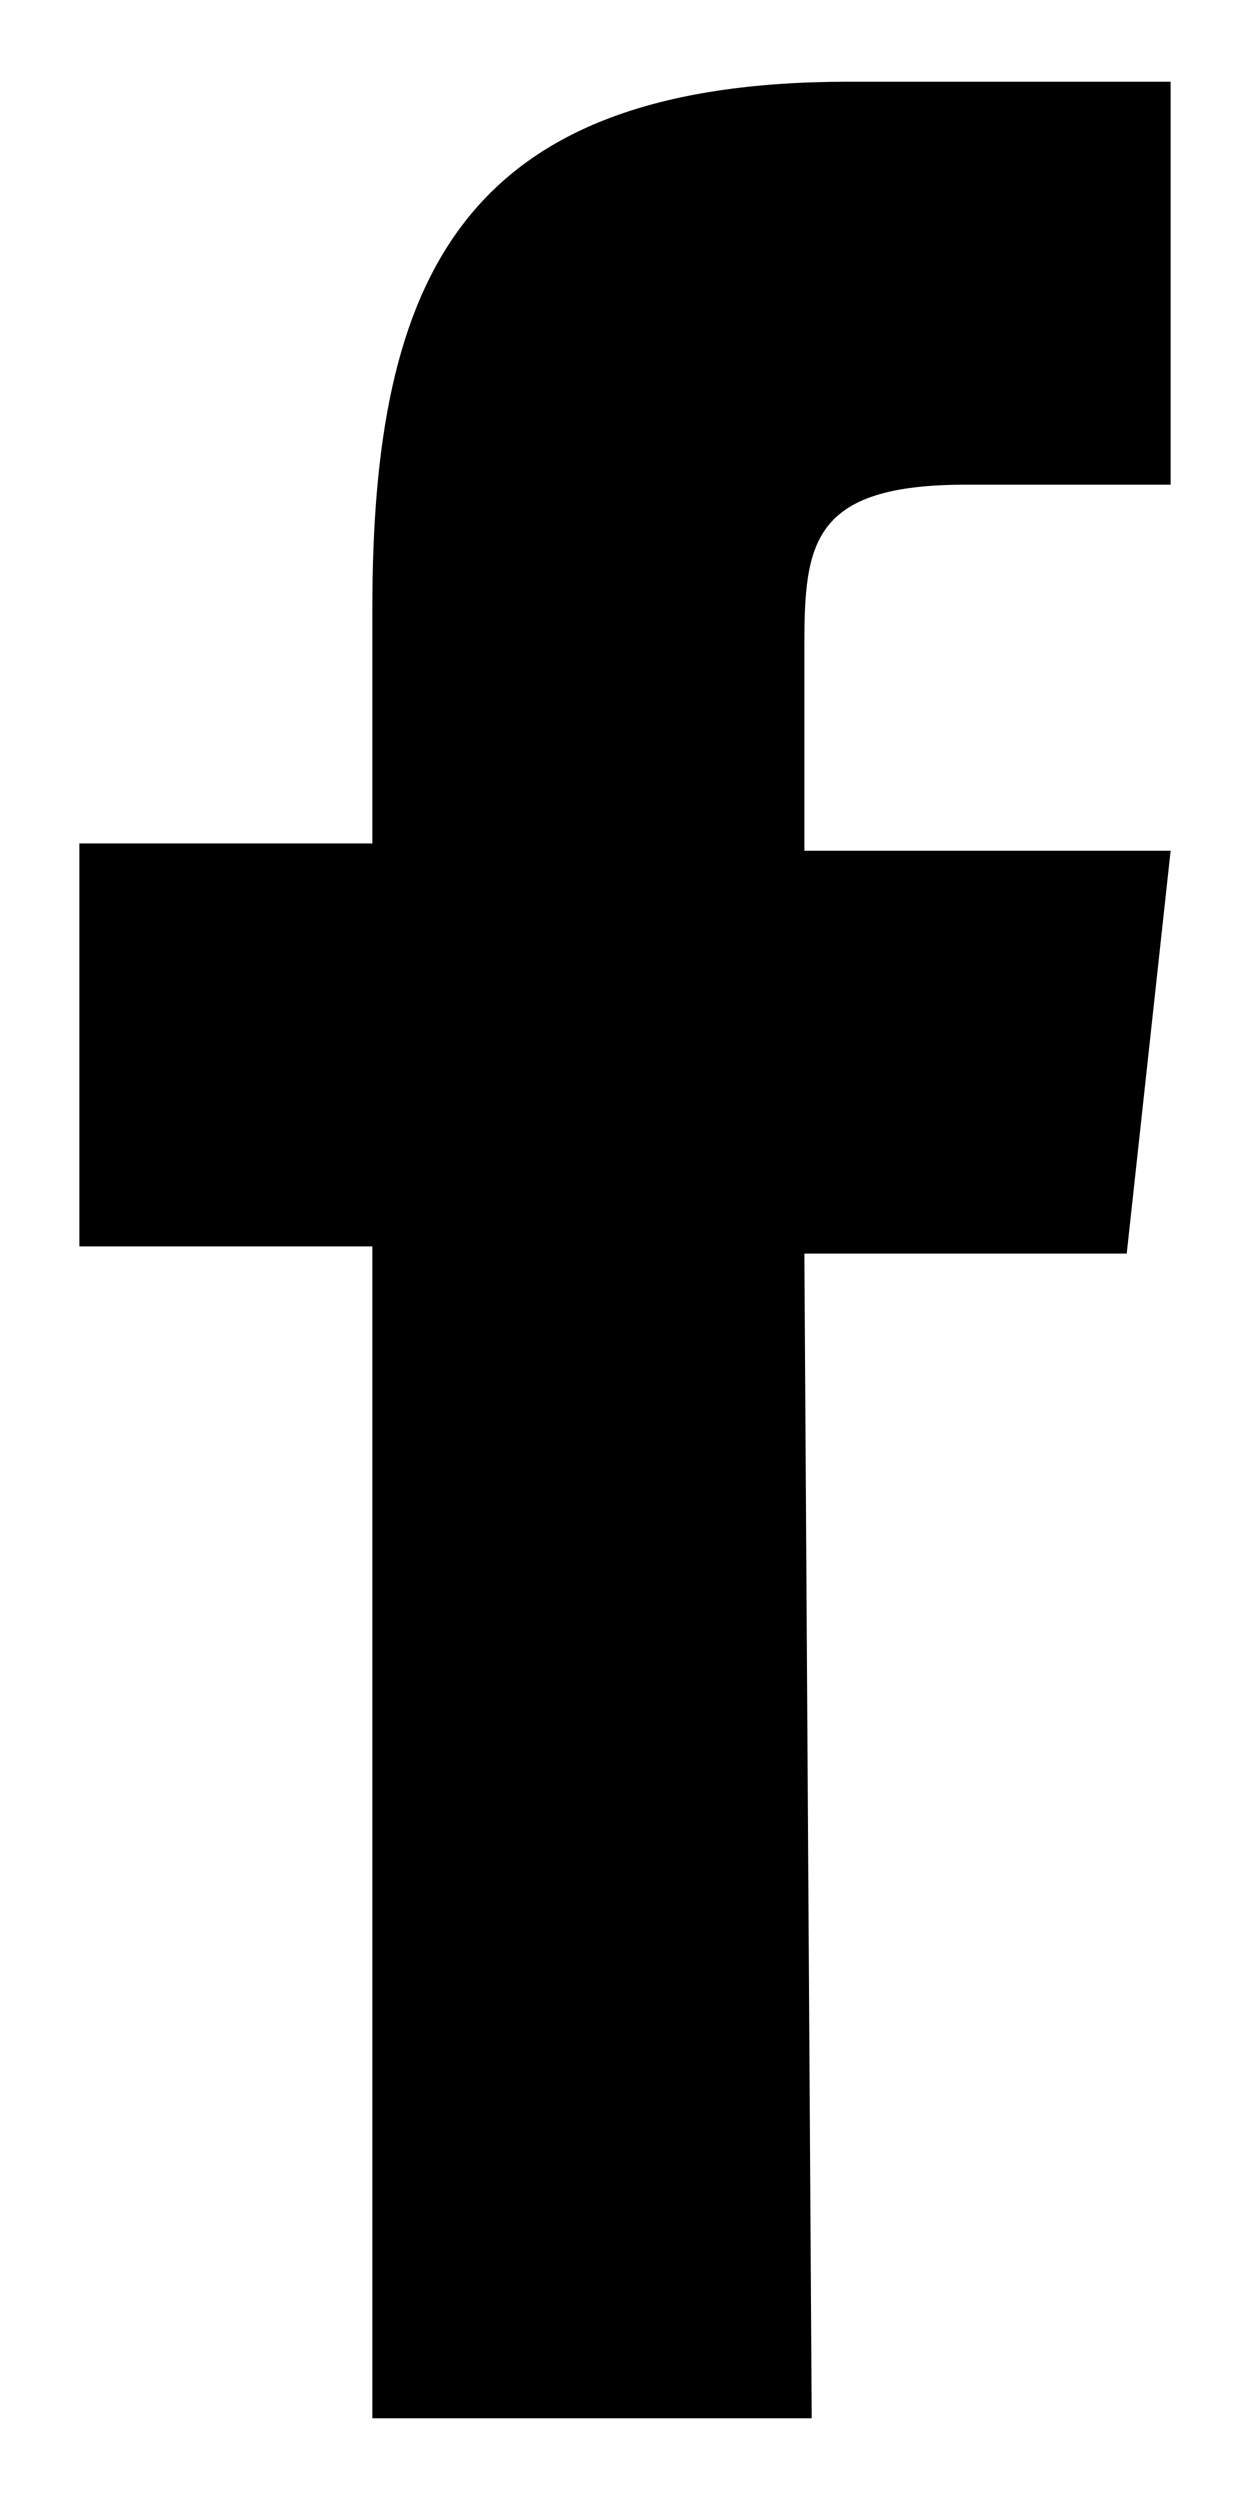
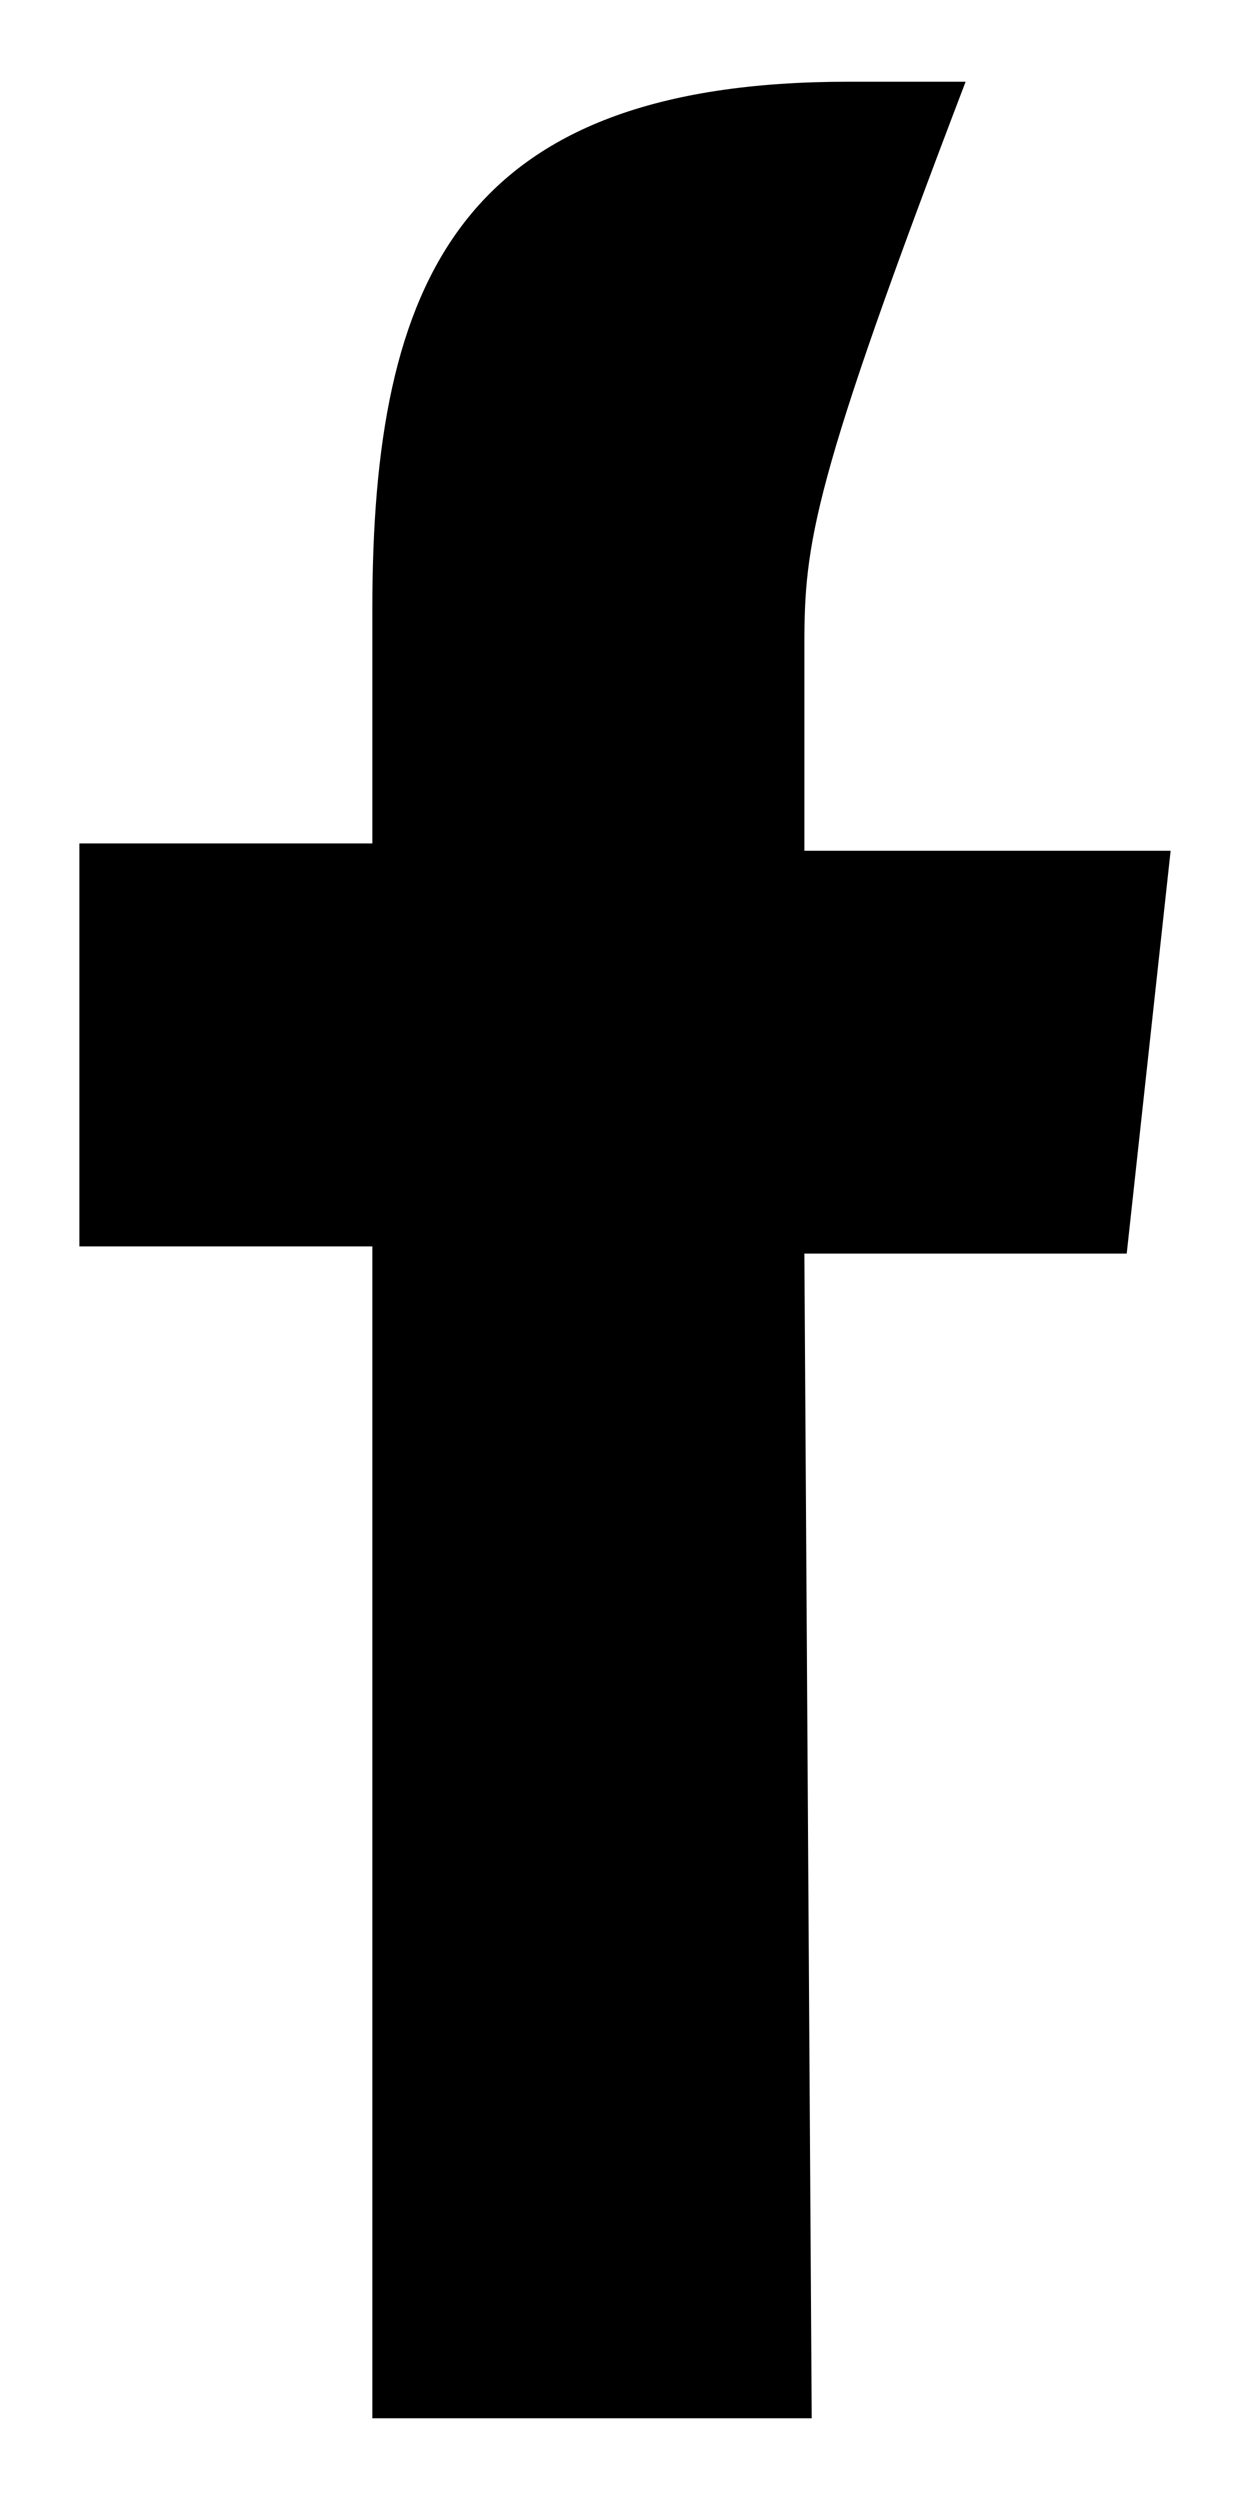
<svg xmlns="http://www.w3.org/2000/svg" width="8" height="16" viewBox="0 0 8 16" fill="none">
-   <path d="M5.195 15.477H2.383V7.977H0.508V5.398H2.383V3.898C2.383 1.789 2.945 0.523 5.43 0.523H7.492V3.102H6.18C5.195 3.102 5.148 3.477 5.148 4.133V5.445H7.492L7.211 8.023H5.148L5.195 15.477Z" fill="black" />
+   <path d="M5.195 15.477H2.383V7.977H0.508V5.398H2.383V3.898C2.383 1.789 2.945 0.523 5.43 0.523H7.492H6.18C5.195 3.102 5.148 3.477 5.148 4.133V5.445H7.492L7.211 8.023H5.148L5.195 15.477Z" fill="black" />
</svg>